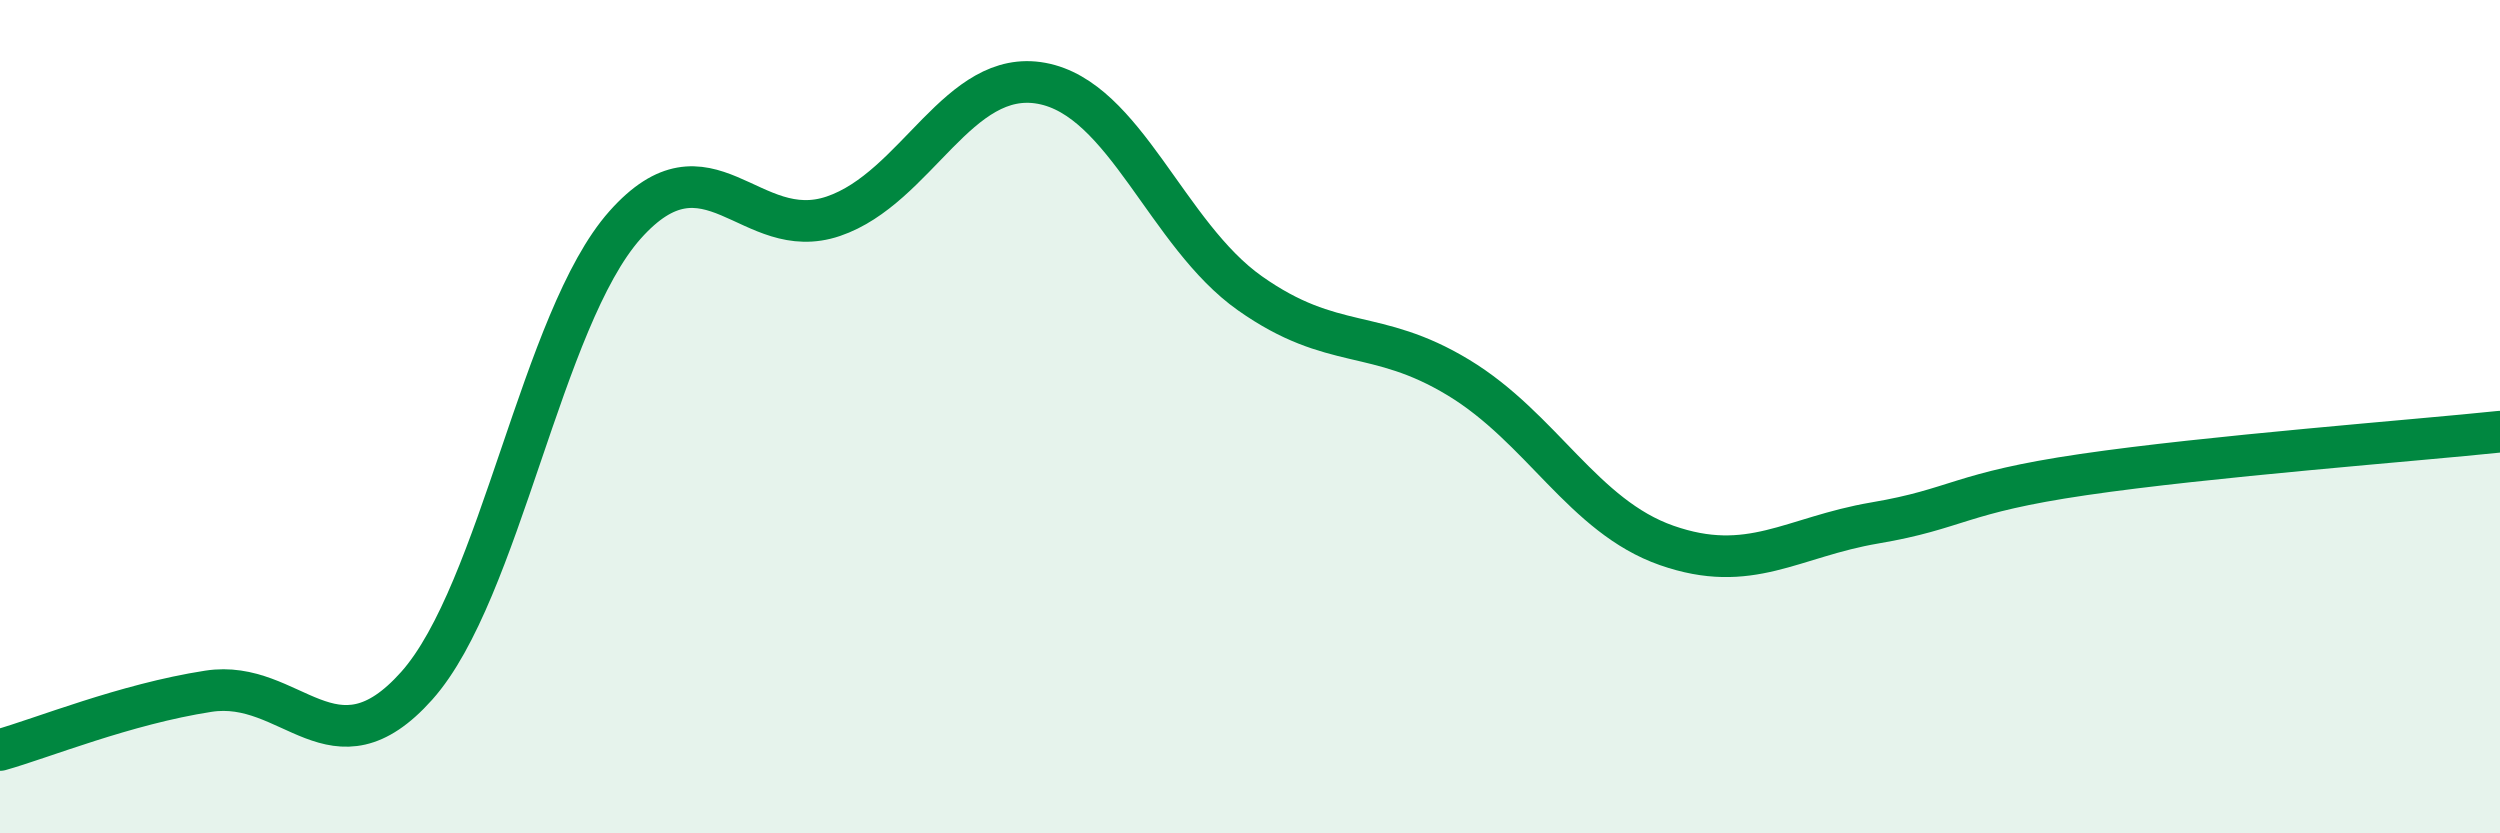
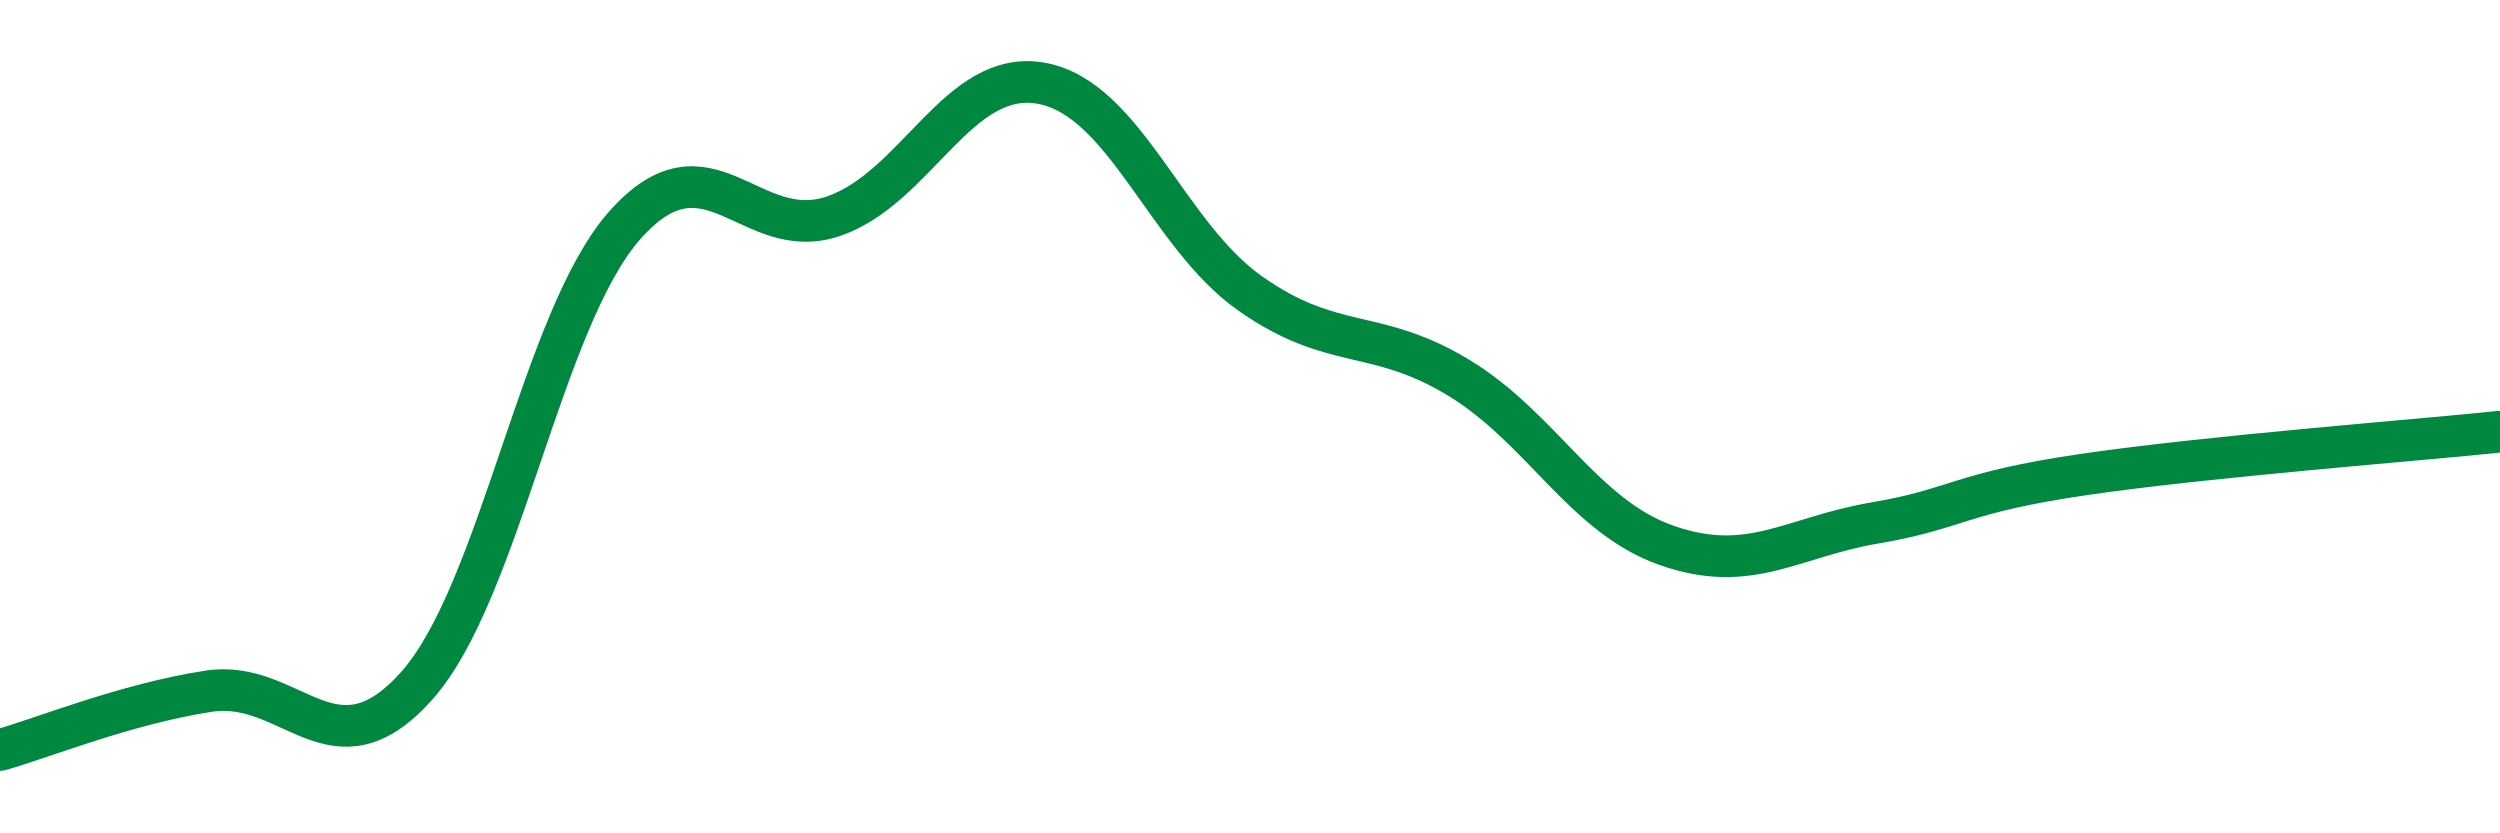
<svg xmlns="http://www.w3.org/2000/svg" width="60" height="20" viewBox="0 0 60 20">
-   <path d="M 0,18 C 1,17.72 3,16.9 5,16.59 C 7,16.28 8,18.7 10,16.46 C 12,14.22 13,7.65 15,5.4 C 17,3.15 18,5.87 20,5.19 C 22,4.51 23,1.63 25,2 C 27,2.37 28,5.63 30,7.04 C 32,8.45 33,7.85 35,9.06 C 37,10.27 38,12.39 40,13.09 C 42,13.79 43,12.89 45,12.55 C 47,12.21 47,11.83 50,11.39 C 53,10.95 58,10.57 60,10.36L60 20L0 20Z" fill="#008740" opacity="0.1" stroke-linecap="round" stroke-linejoin="round" />
  <path d="M 0,18 C 1,17.72 3,16.9 5,16.59 C 7,16.28 8,18.7 10,16.46 C 12,14.22 13,7.65 15,5.4 C 17,3.15 18,5.87 20,5.19 C 22,4.51 23,1.63 25,2 C 27,2.37 28,5.63 30,7.04 C 32,8.45 33,7.85 35,9.06 C 37,10.27 38,12.39 40,13.09 C 42,13.79 43,12.89 45,12.55 C 47,12.21 47,11.83 50,11.39 C 53,10.95 58,10.57 60,10.36" stroke="#008740" stroke-width="1" fill="none" stroke-linecap="round" stroke-linejoin="round" />
</svg>